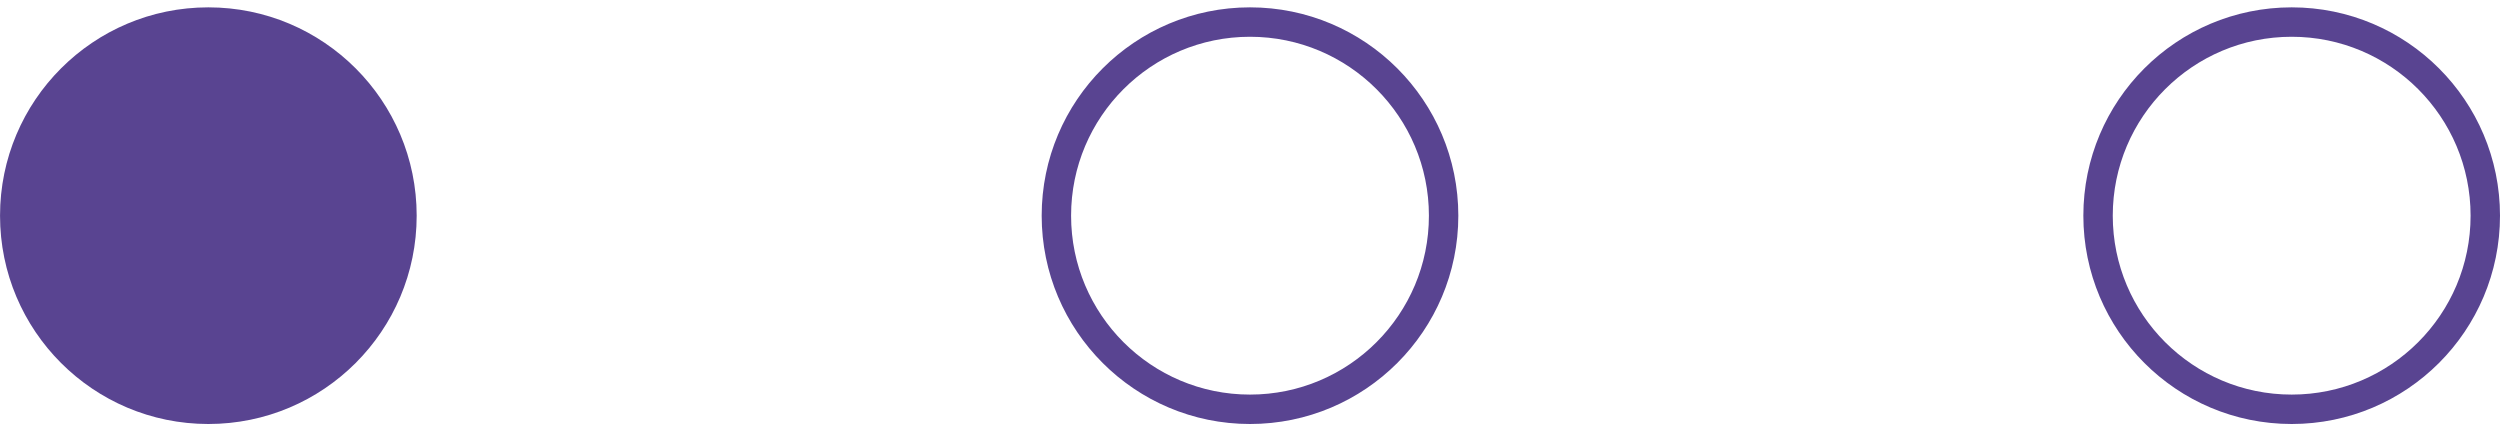
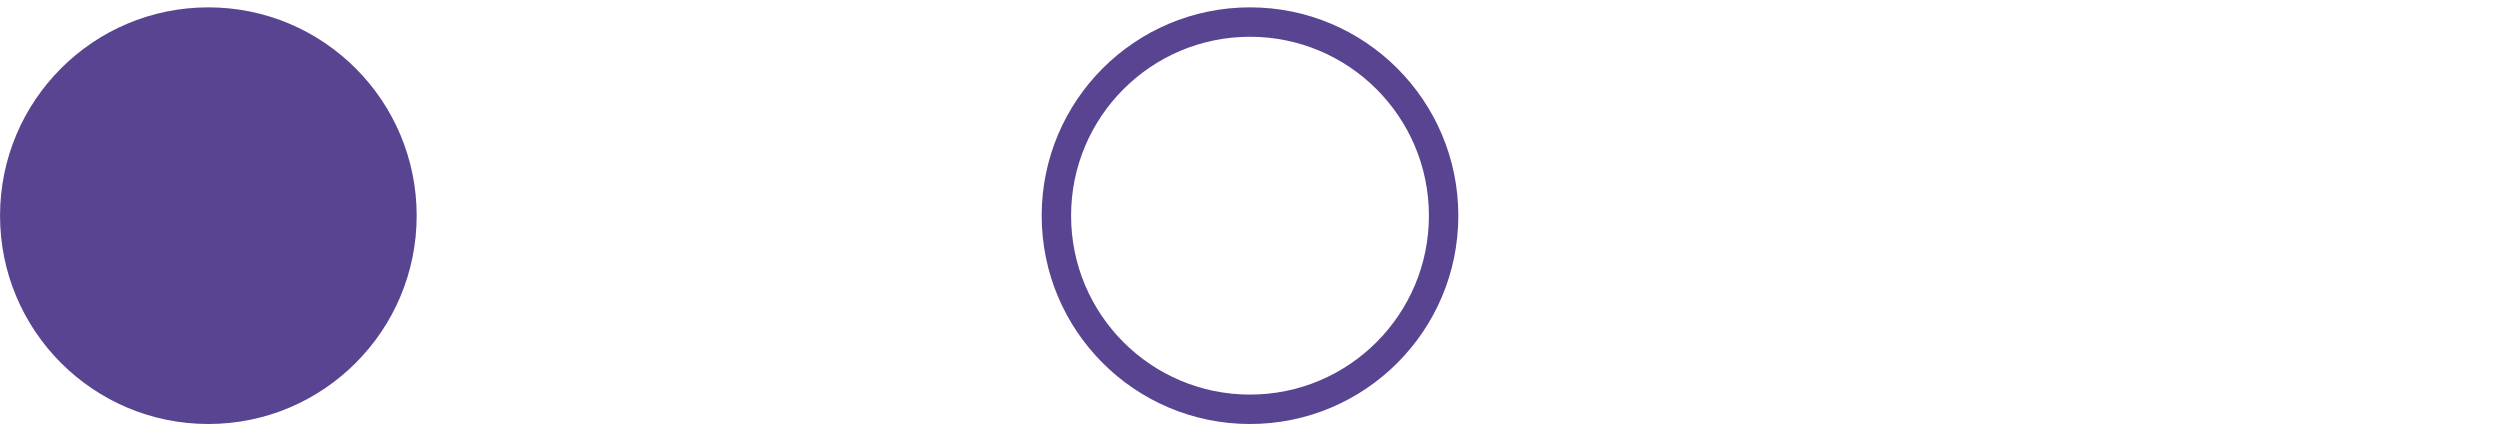
<svg xmlns="http://www.w3.org/2000/svg" width="85" height="15" viewBox="0 0 85 15" fill="none">
-   <circle r="6.583" transform="matrix(4.37114e-08 -1 -1 -4.37114e-08 77.917 7.333)" stroke="#594491" />
  <circle r="6.583" transform="matrix(4.37114e-08 -1 -1 -4.37114e-08 42.5 7.333)" stroke="#594491" />
  <circle r="7.083" transform="matrix(4.37114e-08 -1 -1 -4.37114e-08 7.084 7.333)" fill="#594491" />
</svg>